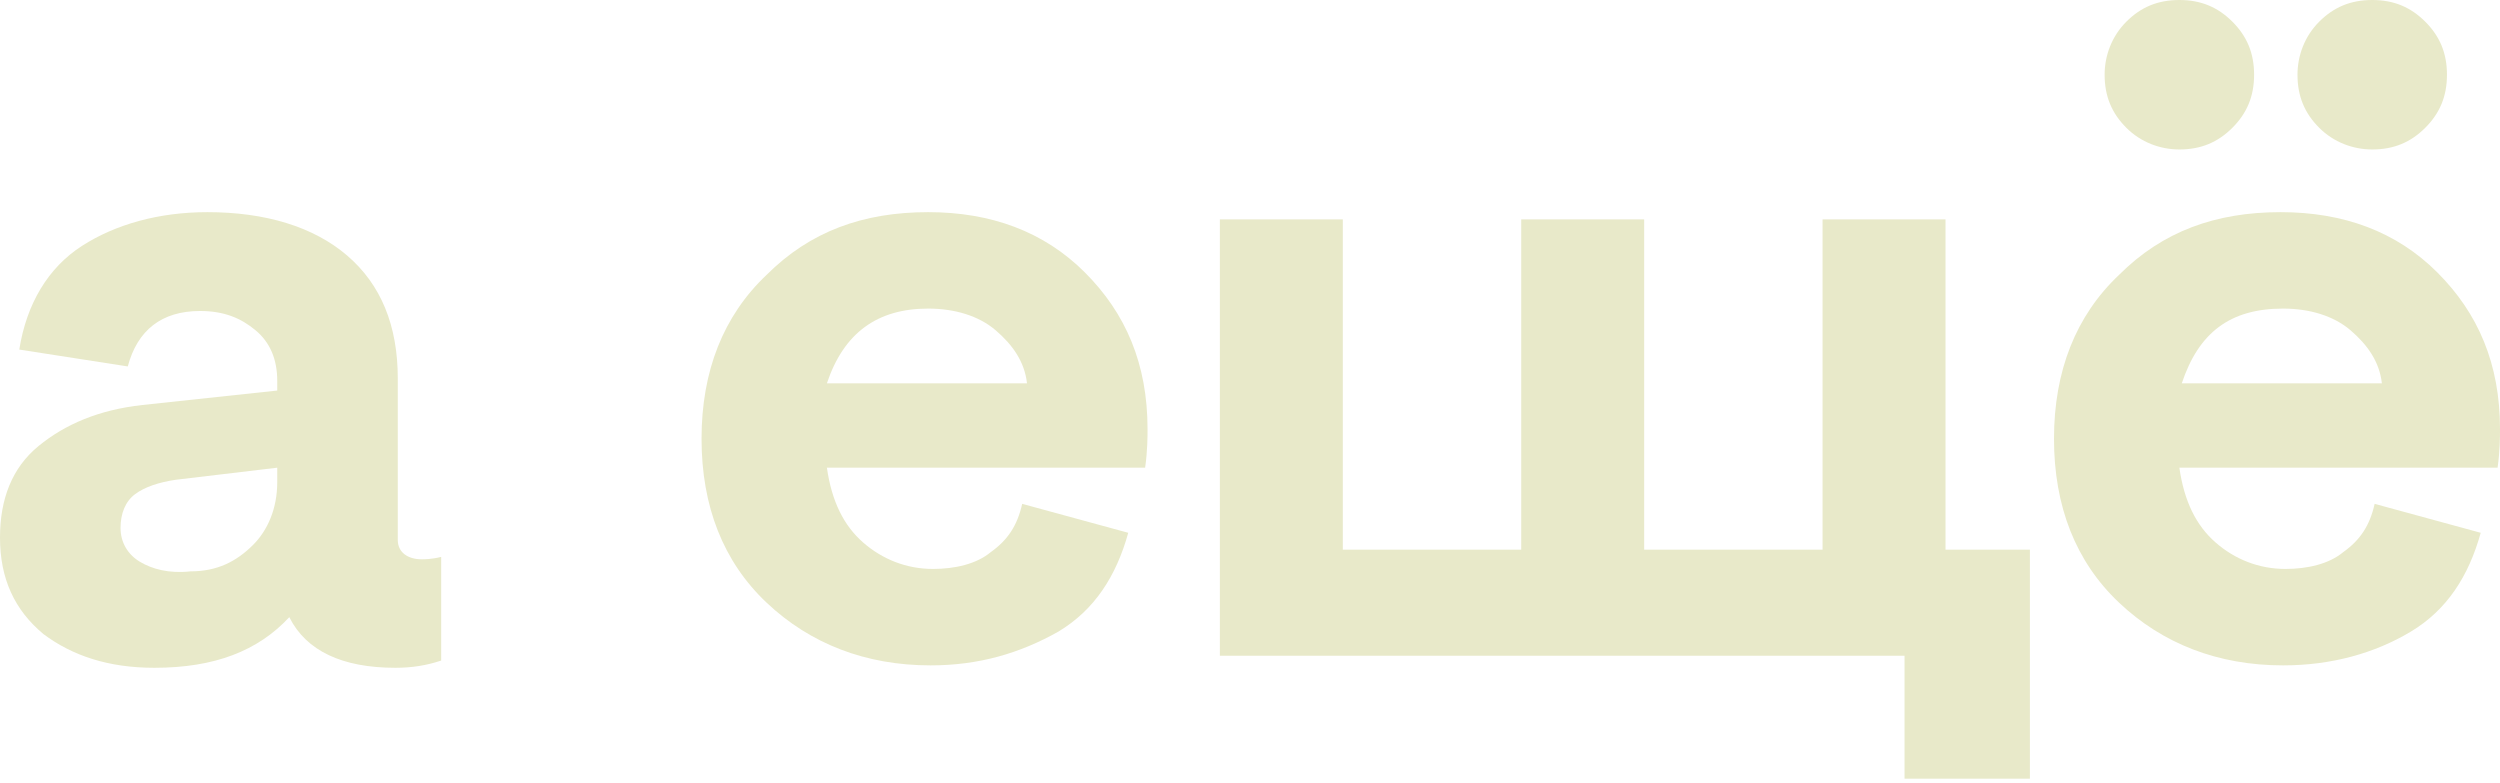
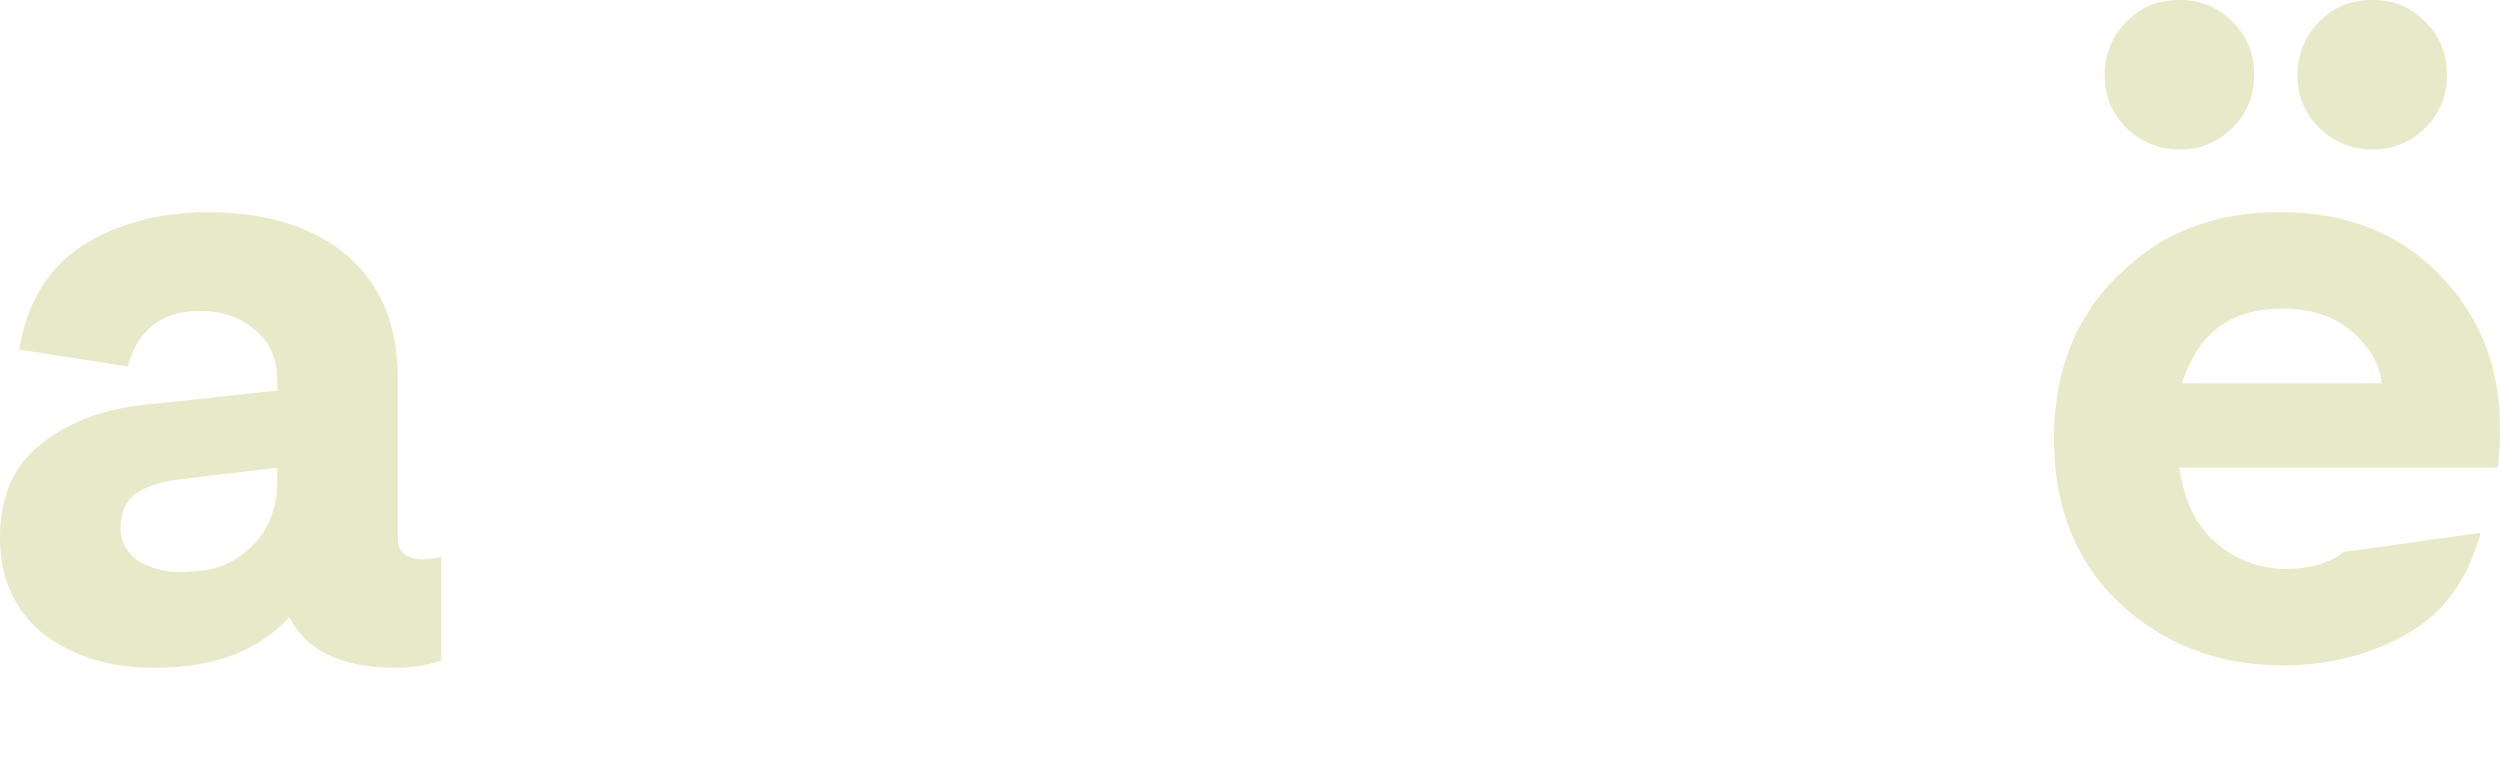
<svg xmlns="http://www.w3.org/2000/svg" width="415" height="130" viewBox="0 0 415 130" fill="none">
  <path d="M70.034 92.845C70.434 92.845 71.635 92.845 73.235 92.445V109.653C70.834 110.453 68.433 110.853 65.632 110.853C56.827 110.853 50.825 108.052 48.023 102.449C42.821 108.052 35.617 110.853 25.612 110.853C18.009 110.853 12.006 108.853 7.203 105.251C2.401 101.249 0 96.046 0 89.243C0 82.84 2.001 77.637 6.403 74.036C10.805 70.434 16.408 68.033 23.611 67.233L46.022 64.831V63.23C46.022 59.629 44.822 56.827 42.42 54.827C40.019 52.825 37.218 51.625 33.216 51.625C26.813 51.625 22.811 54.827 21.21 60.829L3.202 58.028C4.402 50.424 8.004 44.422 13.607 40.82C19.209 37.218 26.413 35.217 34.417 35.217C44.021 35.217 52.025 37.618 57.628 42.42C63.23 47.223 66.032 54.026 66.032 62.83V89.643C66.032 91.644 67.633 92.845 70.034 92.845ZM46.022 80.039V77.638L29.214 79.638C26.413 80.039 24.012 80.839 22.411 82.04C20.81 83.24 20.01 85.241 20.01 87.642C20.01 90.043 21.21 92.044 23.211 93.245C25.212 94.446 28.014 95.246 31.615 94.846C36.017 94.846 39.219 93.245 42.02 90.444C44.421 88.042 46.022 84.441 46.022 80.039Z" fill="#E8E9C9" />
-   <path d="M154.474 110.453C143.669 110.453 134.465 106.851 127.261 100.048C120.058 93.245 116.456 84.04 116.456 72.835C116.456 61.63 120.058 52.425 127.261 45.622C134.465 38.419 143.269 35.217 154.074 35.217C164.479 35.217 173.283 38.419 180.087 45.222C186.89 52.025 190.492 60.429 190.492 71.234C190.492 72.435 190.492 74.836 190.092 77.638H137.266C138.067 83.24 140.067 87.242 143.269 90.043C146.471 92.845 150.472 94.445 154.875 94.445C158.476 94.445 162.078 93.645 164.479 91.644C167.281 89.643 168.881 87.242 169.682 83.64L187.29 88.443C185.289 95.646 181.688 101.249 175.685 104.851C169.282 108.452 162.478 110.453 154.474 110.453ZM137.266 63.631H170.482C170.082 60.029 168.081 57.228 165.28 54.827C162.478 52.425 158.476 51.225 154.074 51.225C145.67 51.225 140.067 55.227 137.266 63.631Z" fill="#E8E9C9" />
-   <path d="M316.152 129.262V108.852H202.498V36.418H222.907V91.244H252.522V36.418H272.931V91.244H302.546V36.418H322.956V91.244H336.962V129.262H316.152Z" fill="#E8E9C9" />
-   <path d="M378.983 110.453C368.178 110.453 358.973 106.851 351.77 100.048C344.566 93.245 340.964 84.04 340.964 72.835C340.964 61.63 344.566 52.425 351.77 45.622C358.973 38.419 367.777 35.217 378.582 35.217C388.988 35.217 397.792 38.419 404.595 45.222C411.398 52.025 415 60.429 415 71.234C415 72.435 415 74.836 414.6 77.638H361.774C362.575 83.24 364.576 87.242 367.777 90.043C370.979 92.845 374.981 94.445 379.383 94.445C382.985 94.445 386.586 93.645 388.988 91.644C391.789 89.643 393.39 87.242 394.19 83.64L411.798 88.443C409.797 95.646 406.196 101.249 400.193 104.851C394.19 108.452 386.987 110.453 378.983 110.453ZM361.774 24.812C358.573 24.812 355.371 23.611 352.97 21.21C350.569 18.809 349.368 16.008 349.368 12.406C349.368 9.204 350.569 6.003 352.97 3.602C355.371 1.201 358.173 0 361.774 0C365.376 0 368.177 1.201 370.579 3.602C372.98 6.003 374.18 8.804 374.18 12.406C374.18 16.008 372.98 18.809 370.579 21.21C368.177 23.611 365.376 24.812 361.774 24.812ZM362.175 63.631H395.391C394.99 60.029 392.989 57.228 390.188 54.827C387.387 52.425 383.385 51.225 378.983 51.225C370.178 51.225 364.976 55.227 362.175 63.631ZM393.79 24.812C390.588 24.812 387.387 23.611 384.986 21.21C382.584 18.809 381.384 16.008 381.384 12.406C381.384 9.204 382.584 6.003 384.986 3.602C387.387 1.201 390.188 0 393.79 0C397.392 0 400.193 1.201 402.594 3.602C404.995 6.003 406.196 8.804 406.196 12.406C406.196 16.008 404.995 18.809 402.594 21.21C400.193 23.611 397.392 24.812 393.79 24.812Z" fill="#E8E9C9" />
+   <path d="M378.983 110.453C368.178 110.453 358.973 106.851 351.77 100.048C344.566 93.245 340.964 84.04 340.964 72.835C340.964 61.63 344.566 52.425 351.77 45.622C358.973 38.419 367.777 35.217 378.582 35.217C388.988 35.217 397.792 38.419 404.595 45.222C411.398 52.025 415 60.429 415 71.234C415 72.435 415 74.836 414.6 77.638H361.774C362.575 83.24 364.576 87.242 367.777 90.043C370.979 92.845 374.981 94.445 379.383 94.445C382.985 94.445 386.586 93.645 388.988 91.644L411.798 88.443C409.797 95.646 406.196 101.249 400.193 104.851C394.19 108.452 386.987 110.453 378.983 110.453ZM361.774 24.812C358.573 24.812 355.371 23.611 352.97 21.21C350.569 18.809 349.368 16.008 349.368 12.406C349.368 9.204 350.569 6.003 352.97 3.602C355.371 1.201 358.173 0 361.774 0C365.376 0 368.177 1.201 370.579 3.602C372.98 6.003 374.18 8.804 374.18 12.406C374.18 16.008 372.98 18.809 370.579 21.21C368.177 23.611 365.376 24.812 361.774 24.812ZM362.175 63.631H395.391C394.99 60.029 392.989 57.228 390.188 54.827C387.387 52.425 383.385 51.225 378.983 51.225C370.178 51.225 364.976 55.227 362.175 63.631ZM393.79 24.812C390.588 24.812 387.387 23.611 384.986 21.21C382.584 18.809 381.384 16.008 381.384 12.406C381.384 9.204 382.584 6.003 384.986 3.602C387.387 1.201 390.188 0 393.79 0C397.392 0 400.193 1.201 402.594 3.602C404.995 6.003 406.196 8.804 406.196 12.406C406.196 16.008 404.995 18.809 402.594 21.21C400.193 23.611 397.392 24.812 393.79 24.812Z" fill="#E8E9C9" />
</svg>